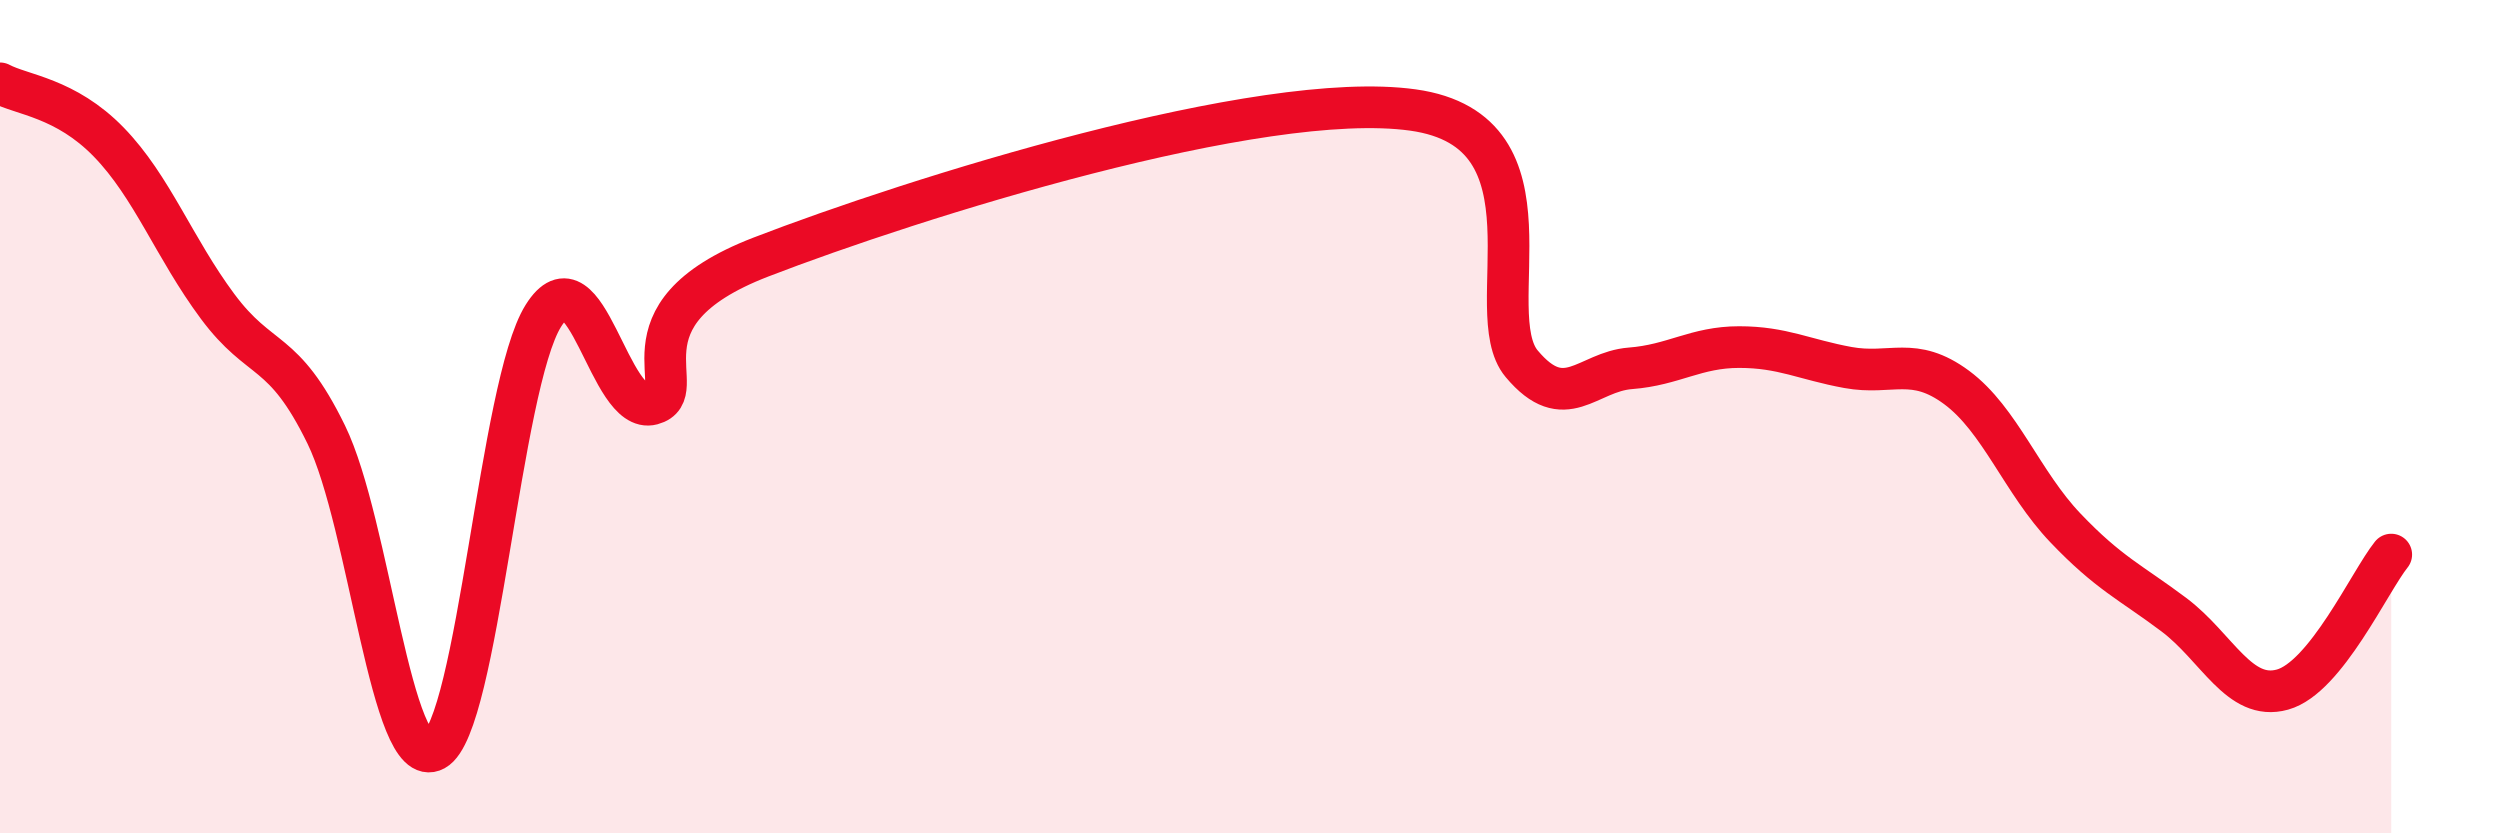
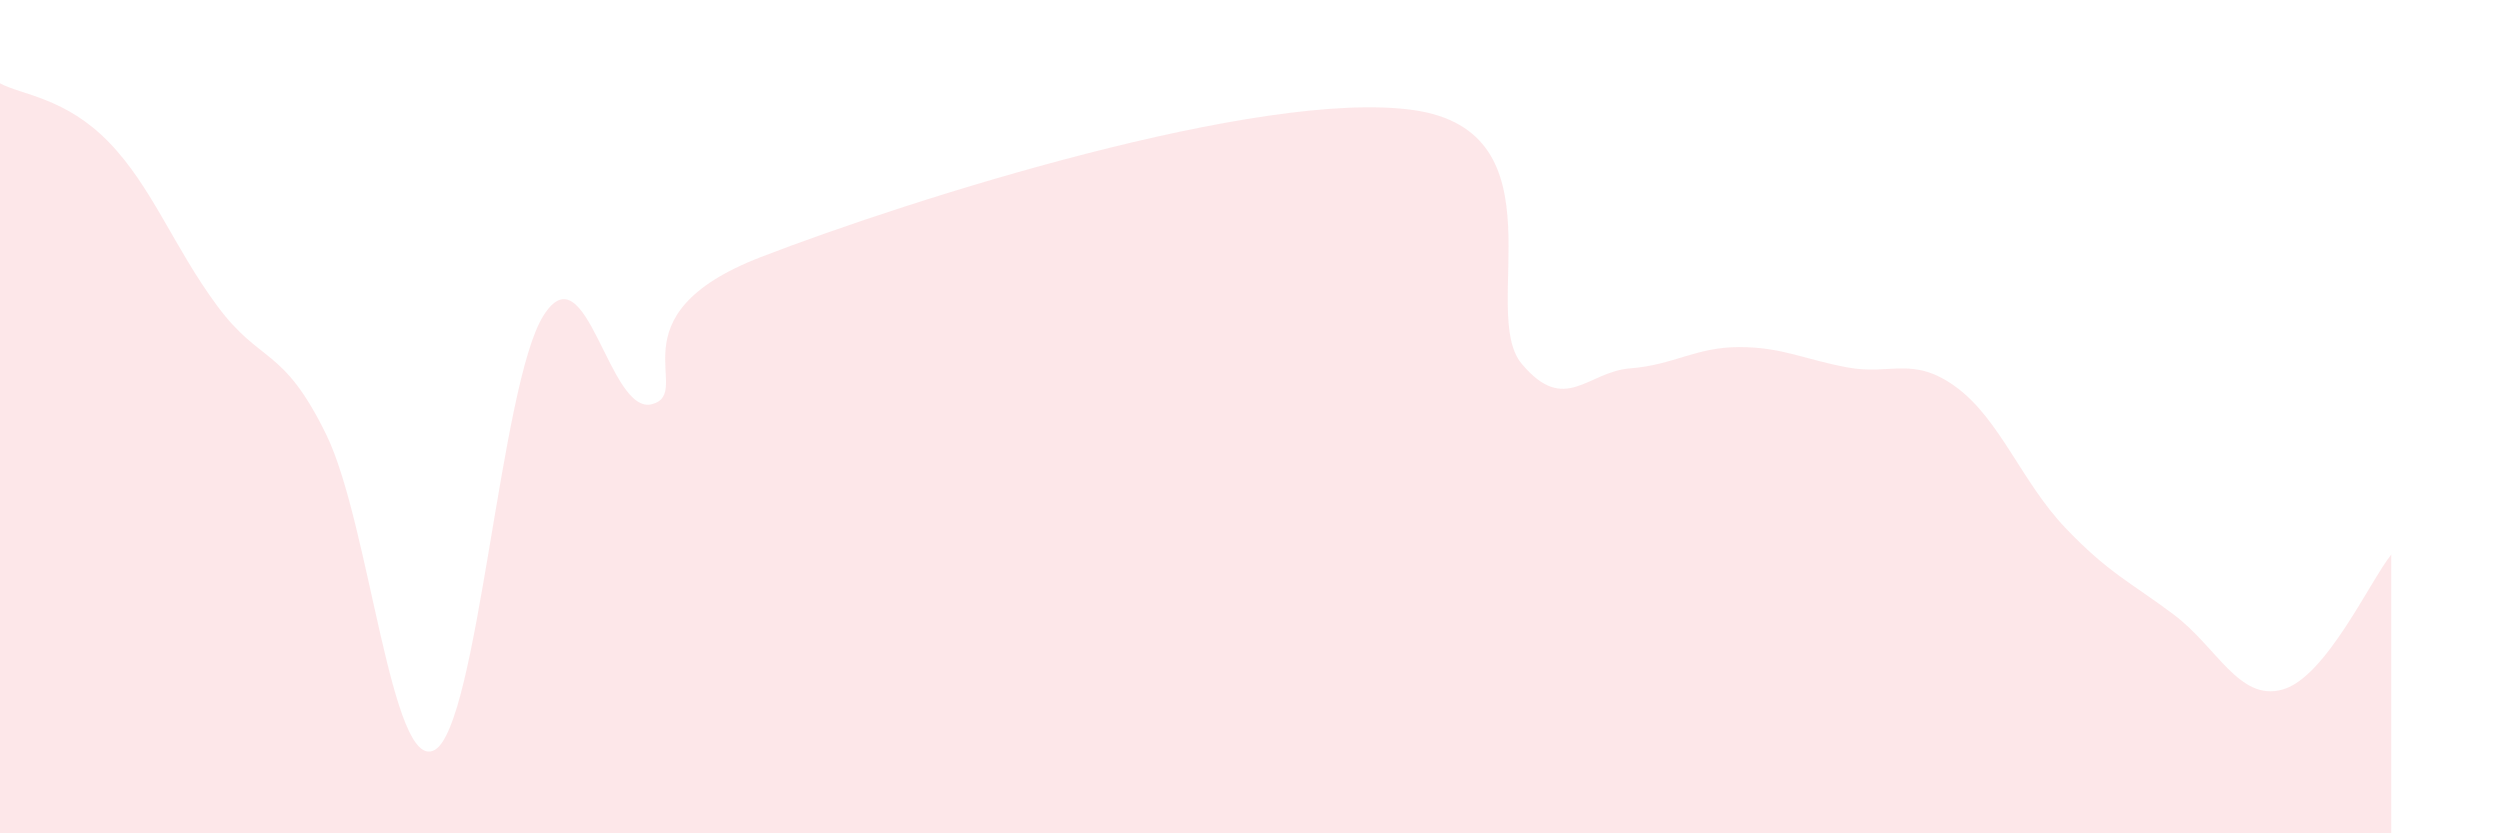
<svg xmlns="http://www.w3.org/2000/svg" width="60" height="20" viewBox="0 0 60 20">
  <path d="M 0,2 C 0.52,2.28 1.57,2.34 2.61,3.41 C 3.65,4.48 4.18,5.95 5.22,7.35 C 6.26,8.75 6.79,8.3 7.83,10.43 C 8.87,12.56 9.39,18.57 10.43,18 C 11.47,17.43 12,9.24 13.04,7.58 C 14.08,5.92 14.61,9.98 15.65,9.7 C 16.69,9.42 14.61,7.58 18.26,6.17 C 21.91,4.76 30.26,2.13 33.91,2.64 C 37.56,3.15 35.48,7.49 36.52,8.73 C 37.56,9.97 38.09,8.92 39.13,8.84 C 40.17,8.76 40.7,8.33 41.74,8.33 C 42.78,8.33 43.31,8.63 44.35,8.82 C 45.39,9.01 45.92,8.53 46.96,9.3 C 48,10.07 48.53,11.58 49.57,12.67 C 50.61,13.76 51.13,13.97 52.17,14.75 C 53.21,15.53 53.74,16.84 54.78,16.55 C 55.82,16.26 56.87,13.96 57.39,13.31L57.39 20L0 20Z" fill="#EB0A25" opacity="0.1" stroke-linecap="round" stroke-linejoin="round" />
-   <path d="M 0,2 C 0.52,2.28 1.57,2.34 2.61,3.41 C 3.65,4.48 4.18,5.95 5.22,7.35 C 6.26,8.75 6.79,8.3 7.83,10.43 C 8.87,12.56 9.39,18.57 10.43,18 C 11.47,17.43 12,9.24 13.04,7.58 C 14.08,5.92 14.61,9.98 15.65,9.7 C 16.69,9.42 14.61,7.58 18.26,6.17 C 21.91,4.76 30.26,2.13 33.91,2.64 C 37.56,3.15 35.48,7.49 36.52,8.73 C 37.56,9.97 38.09,8.92 39.13,8.84 C 40.17,8.76 40.7,8.33 41.74,8.33 C 42.78,8.33 43.31,8.63 44.35,8.82 C 45.39,9.01 45.92,8.53 46.96,9.3 C 48,10.07 48.53,11.58 49.57,12.67 C 50.61,13.76 51.13,13.97 52.17,14.75 C 53.21,15.53 53.74,16.84 54.78,16.55 C 55.82,16.26 56.87,13.96 57.39,13.31" stroke="#EB0A25" stroke-width="1" fill="none" stroke-linecap="round" stroke-linejoin="round" />
</svg>